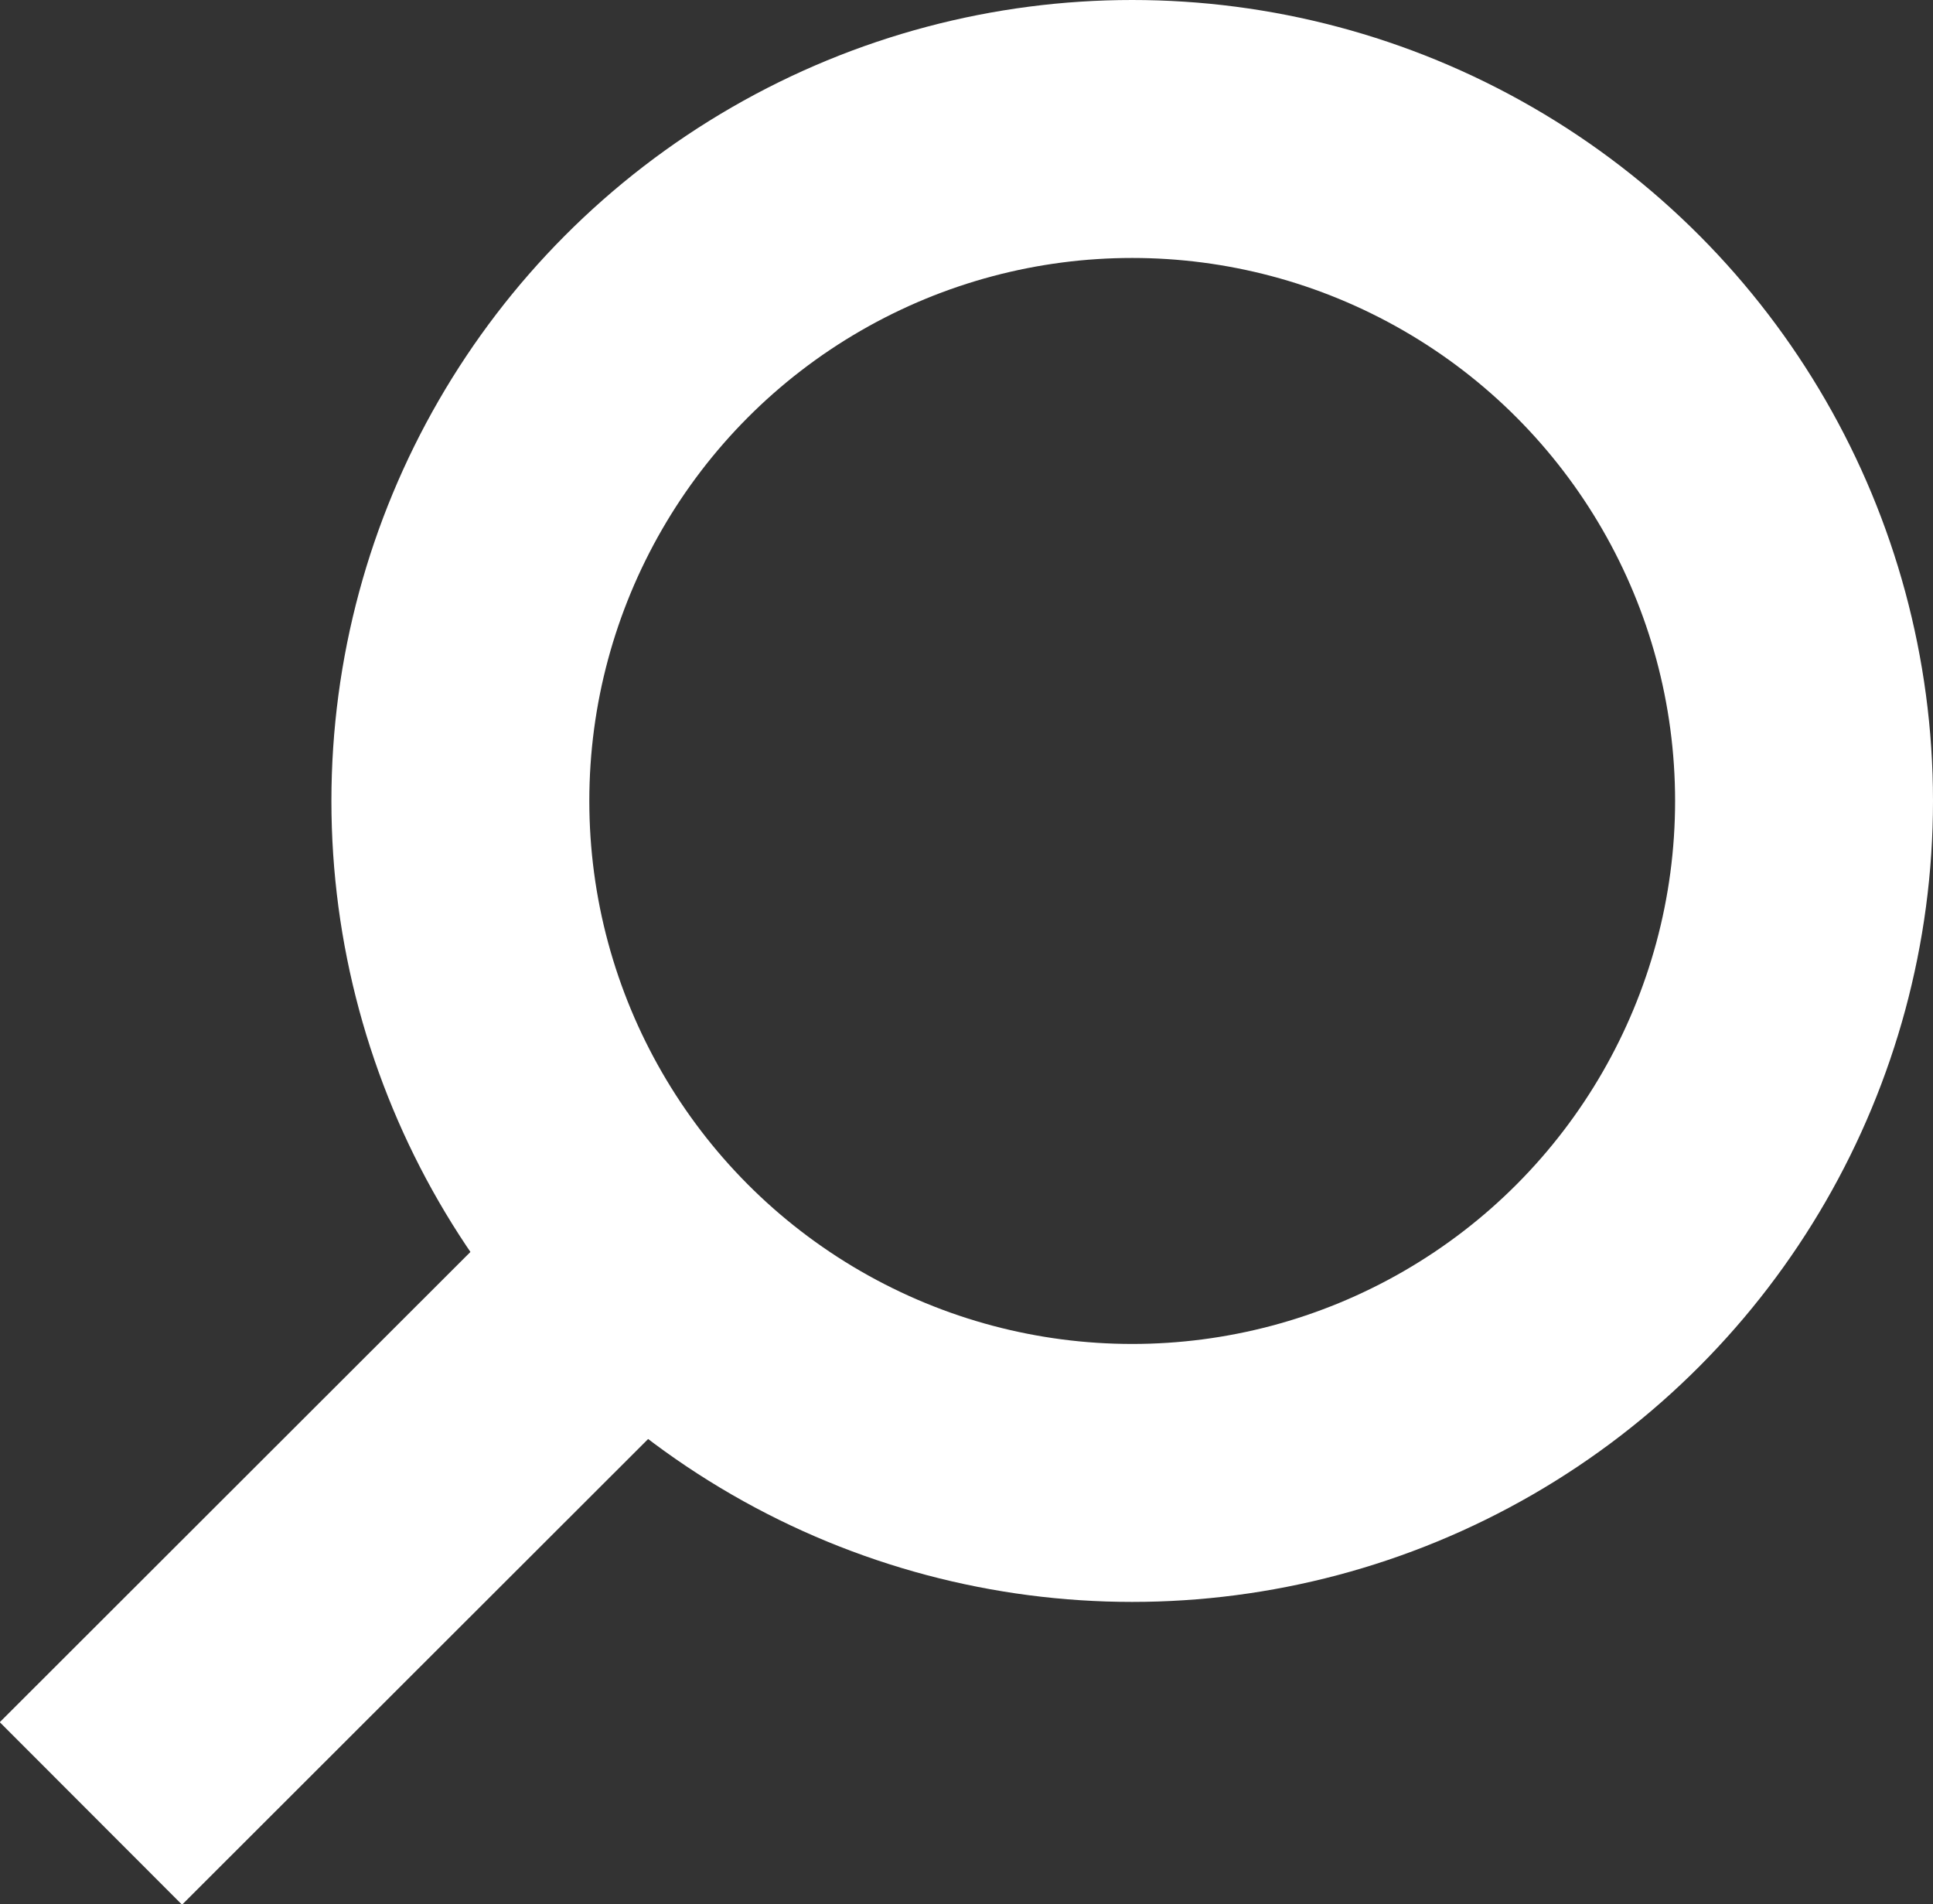
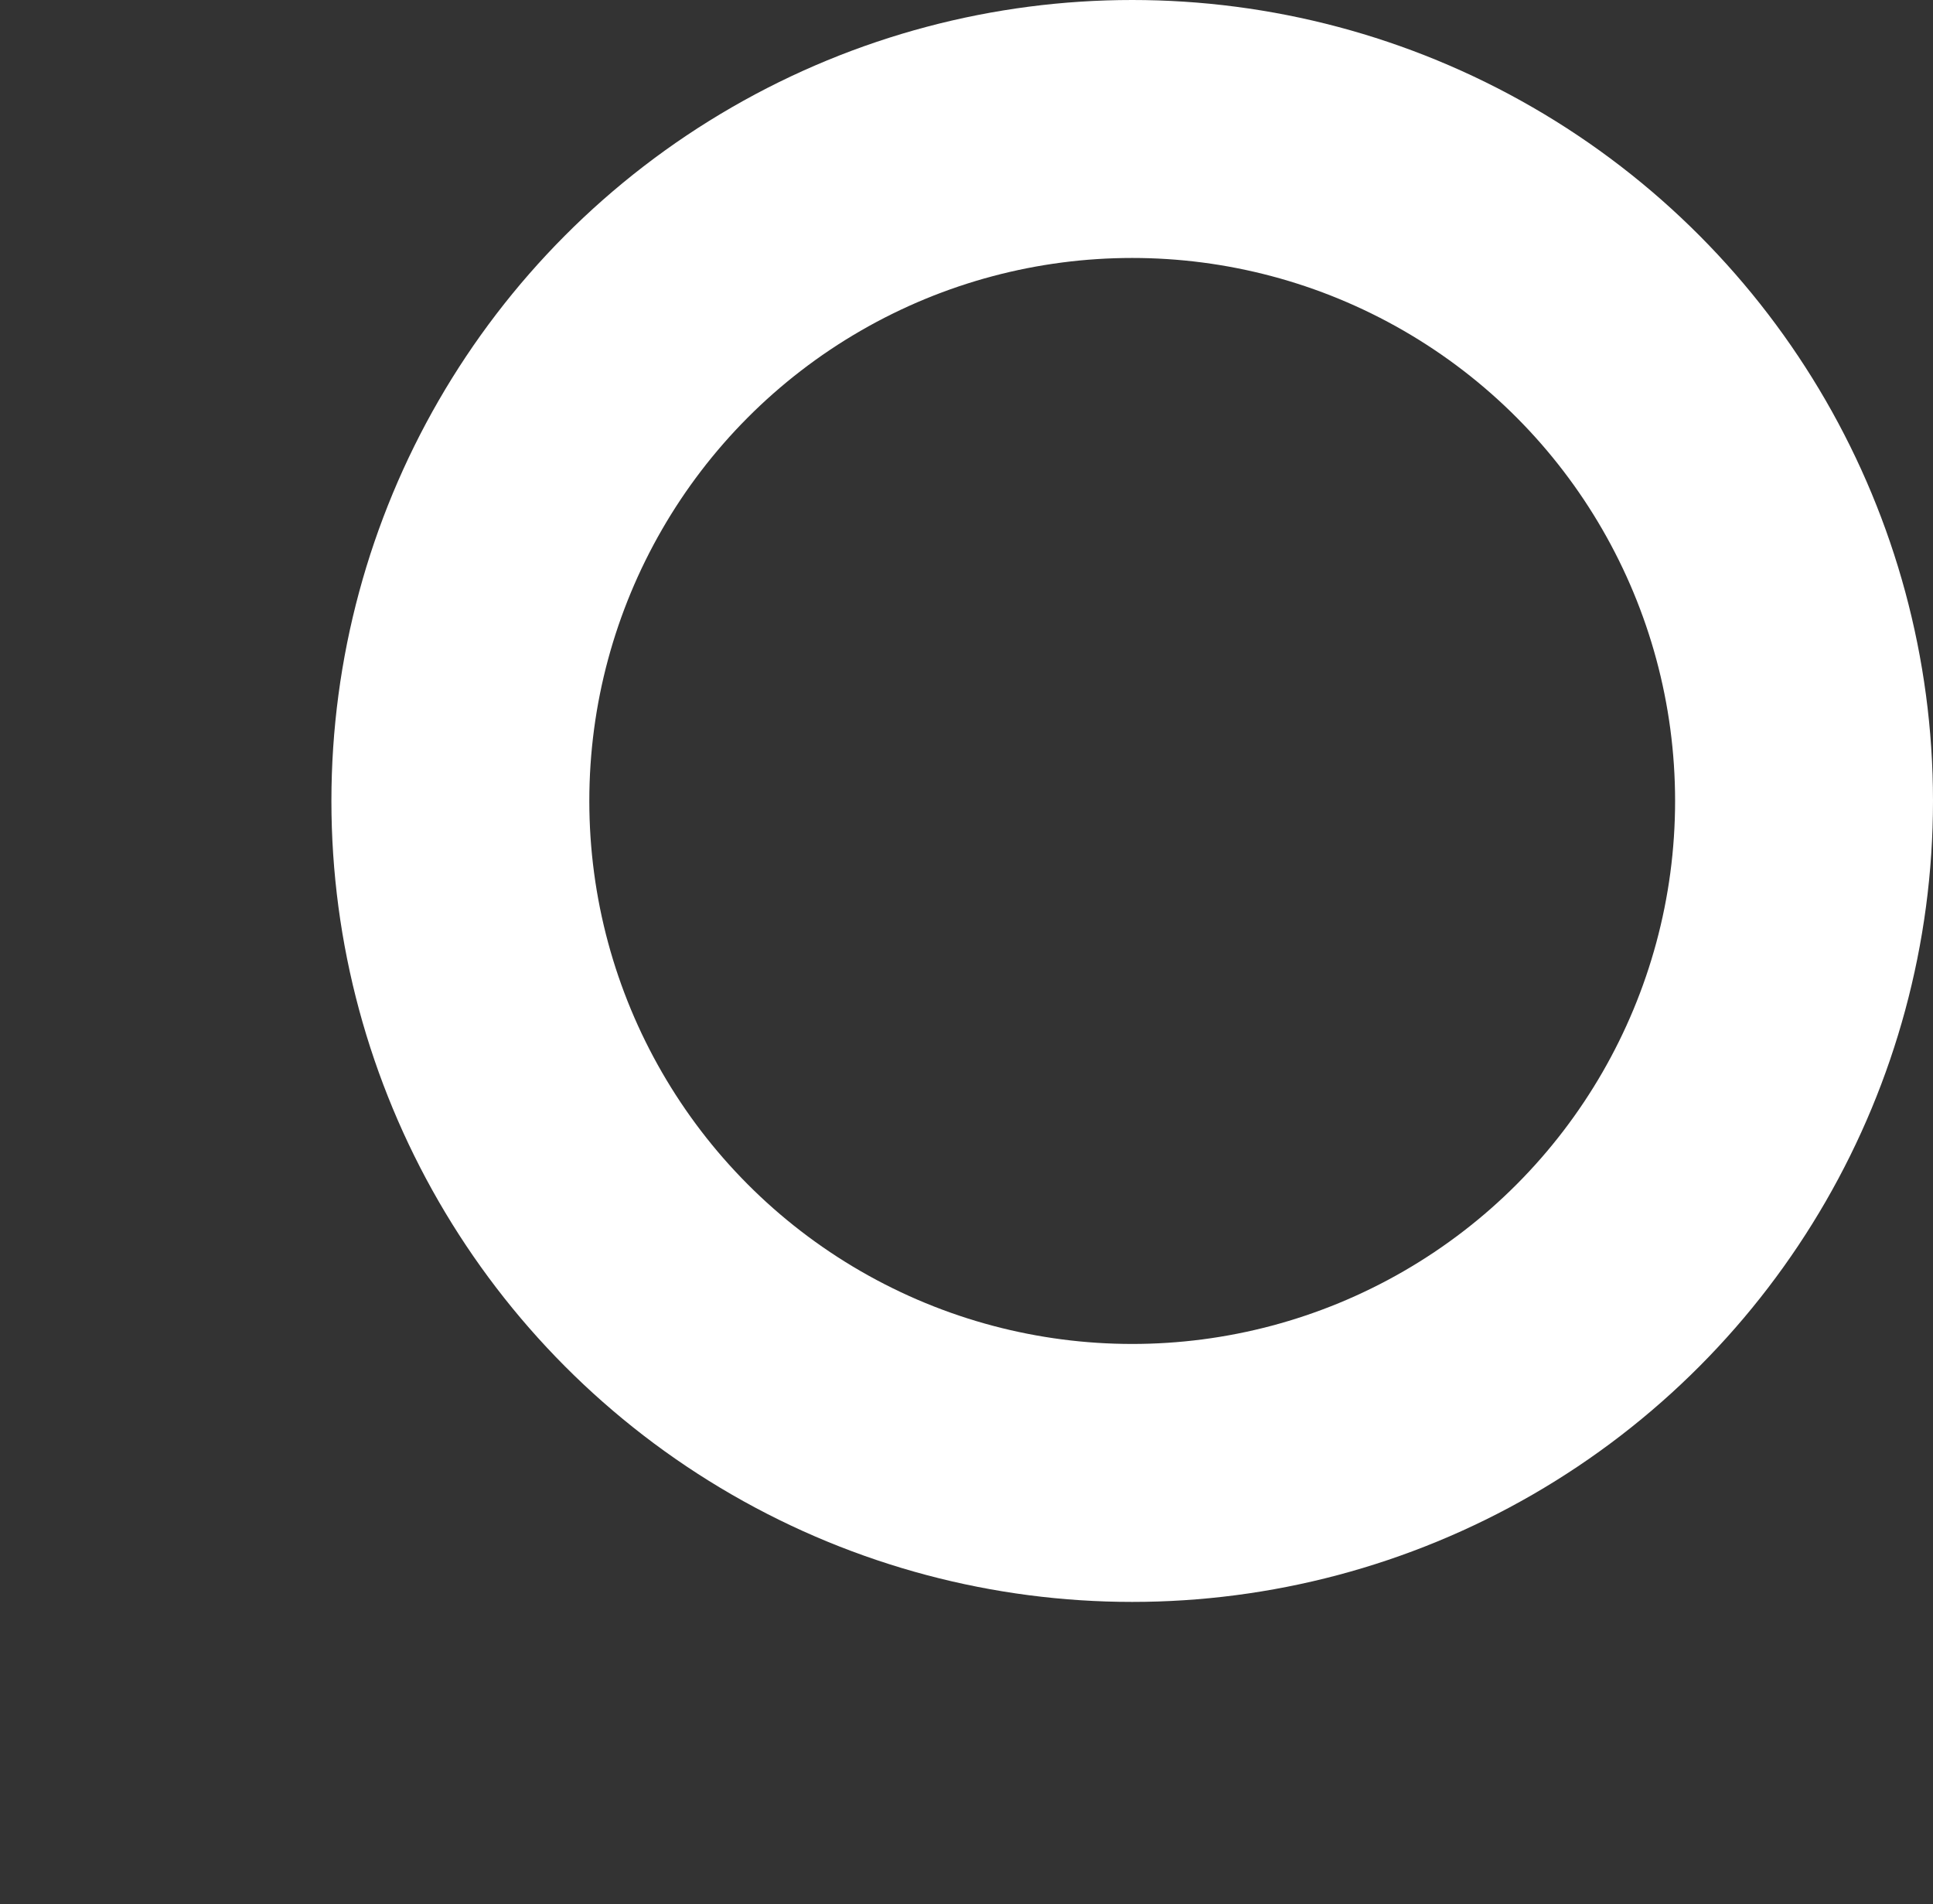
<svg xmlns="http://www.w3.org/2000/svg" id="Layer_2" data-name="Layer 2" viewBox="0 0 29.98 29.53">
  <rect x="0" y="0" width="29.98" height="29.53" fill="#333333" stroke="none" />
  <defs>
    <style>
      .cls-1 {
        fill: none;
        stroke: #fff;
        stroke-miterlimit: 10;
        stroke-width: 4px;
      }
    </style>
  </defs>
  <g id="Layer_2-2" data-name="Layer 2">
    <g>
      <circle class="cls-1" cx="17.56" cy="12.42" r="10.42" />
-       <line class="cls-1" x1="1.41" y1="28.12" x2="10.69" y2="18.85" />
    </g>
  </g>
</svg>